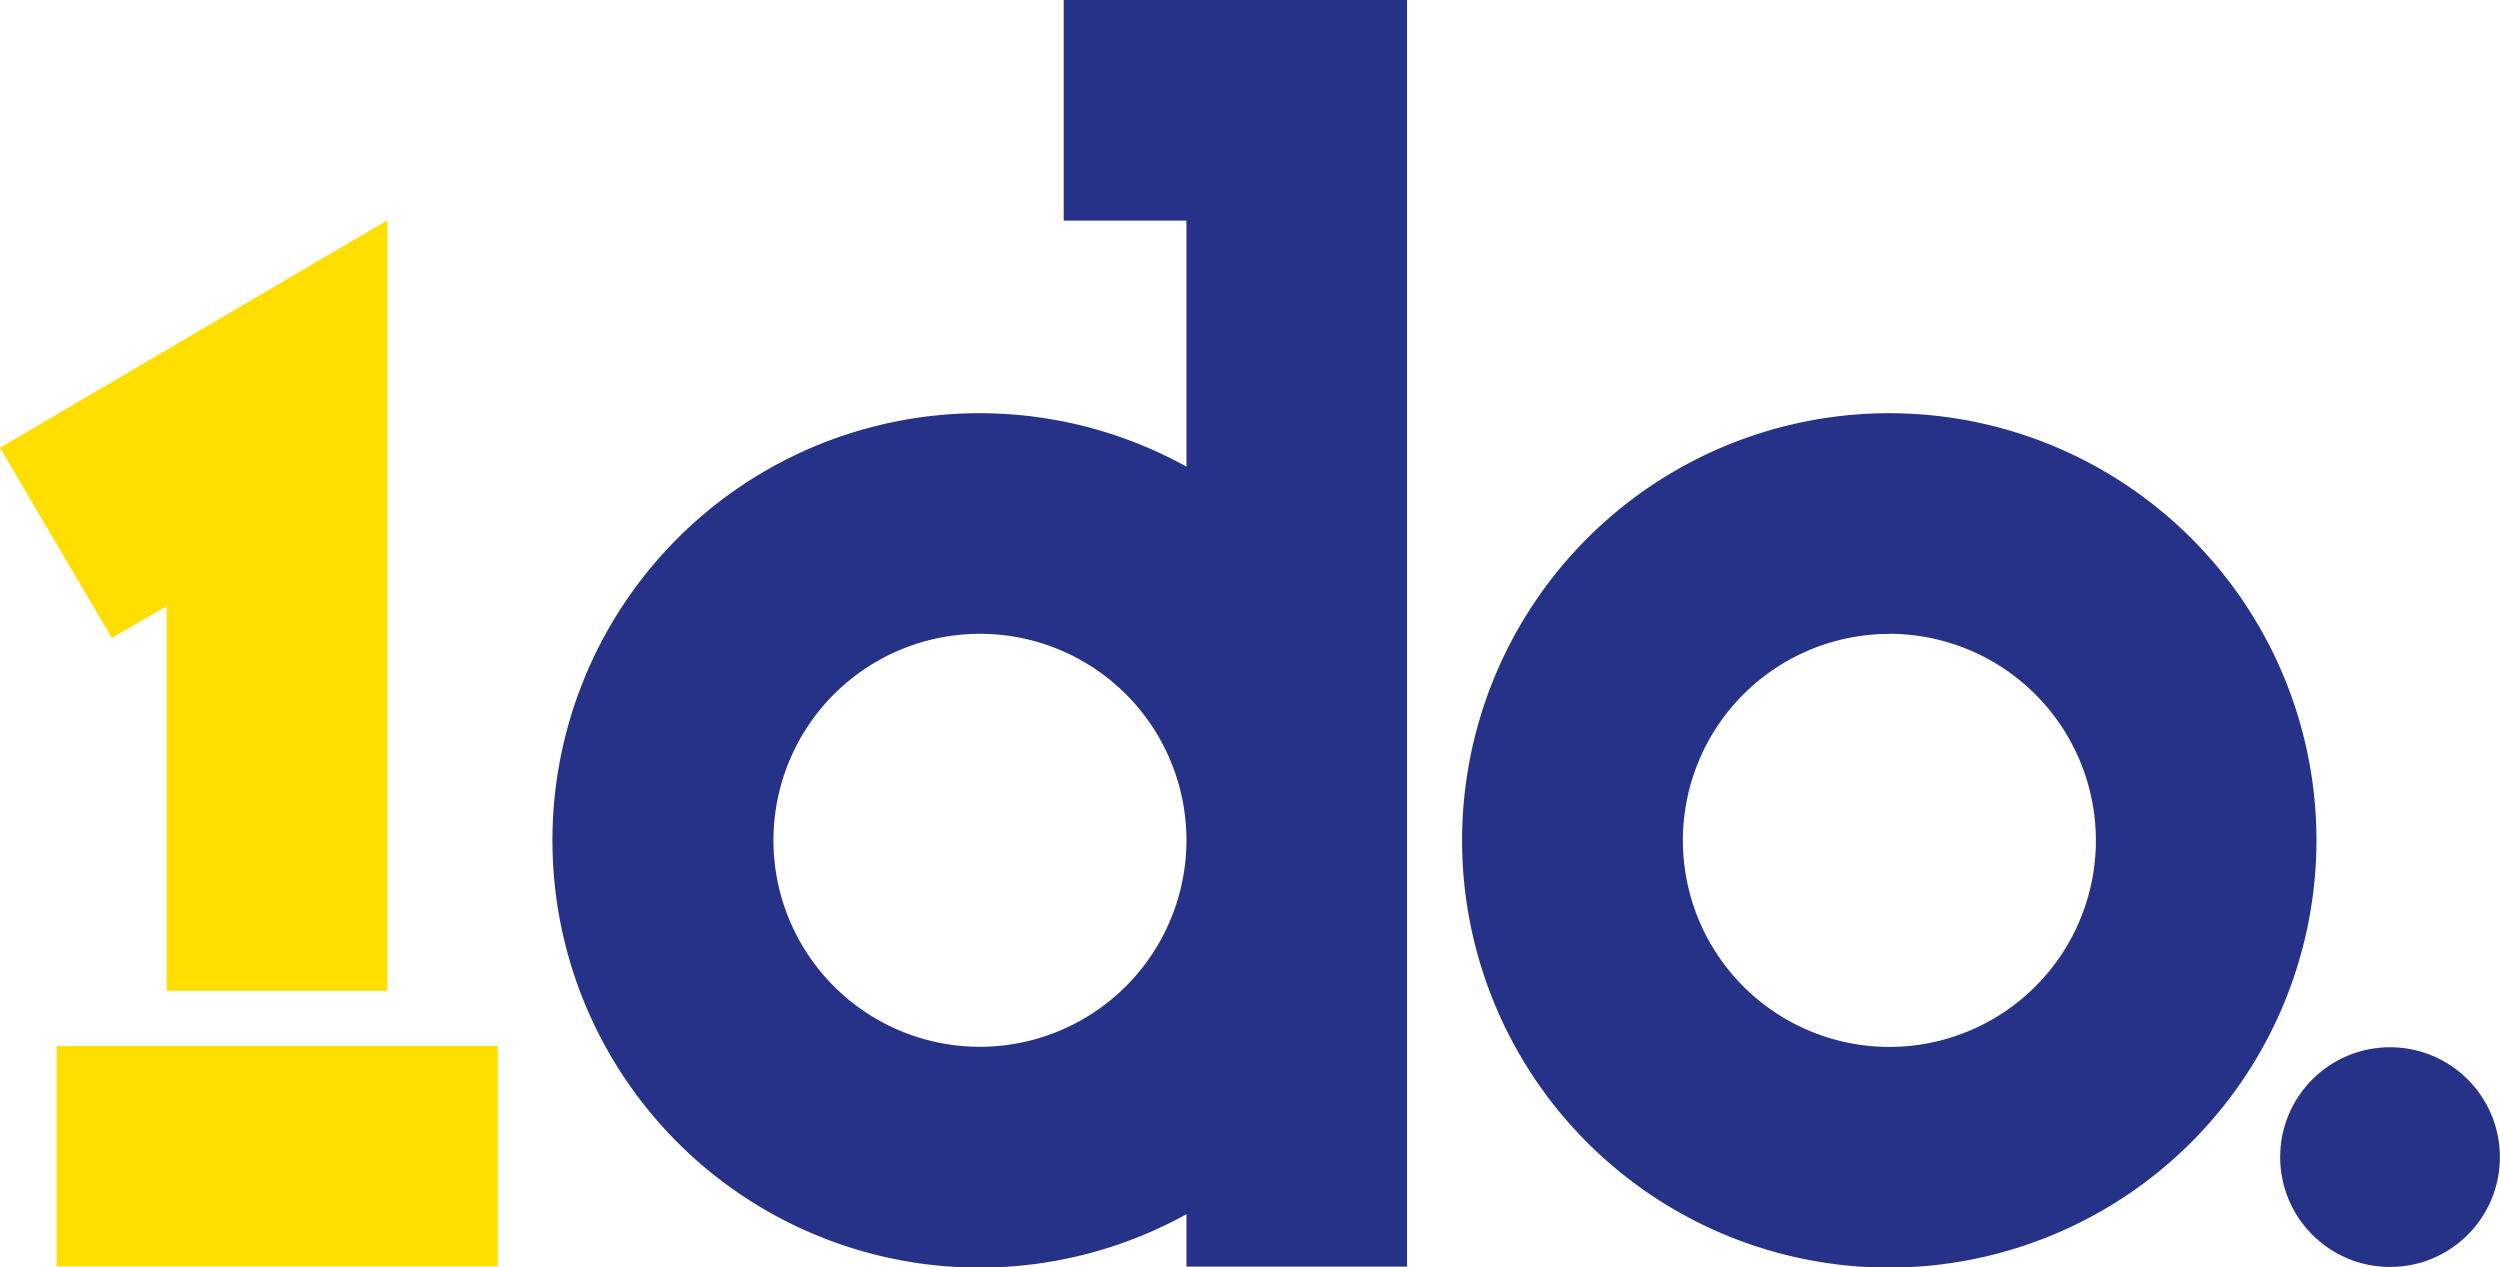
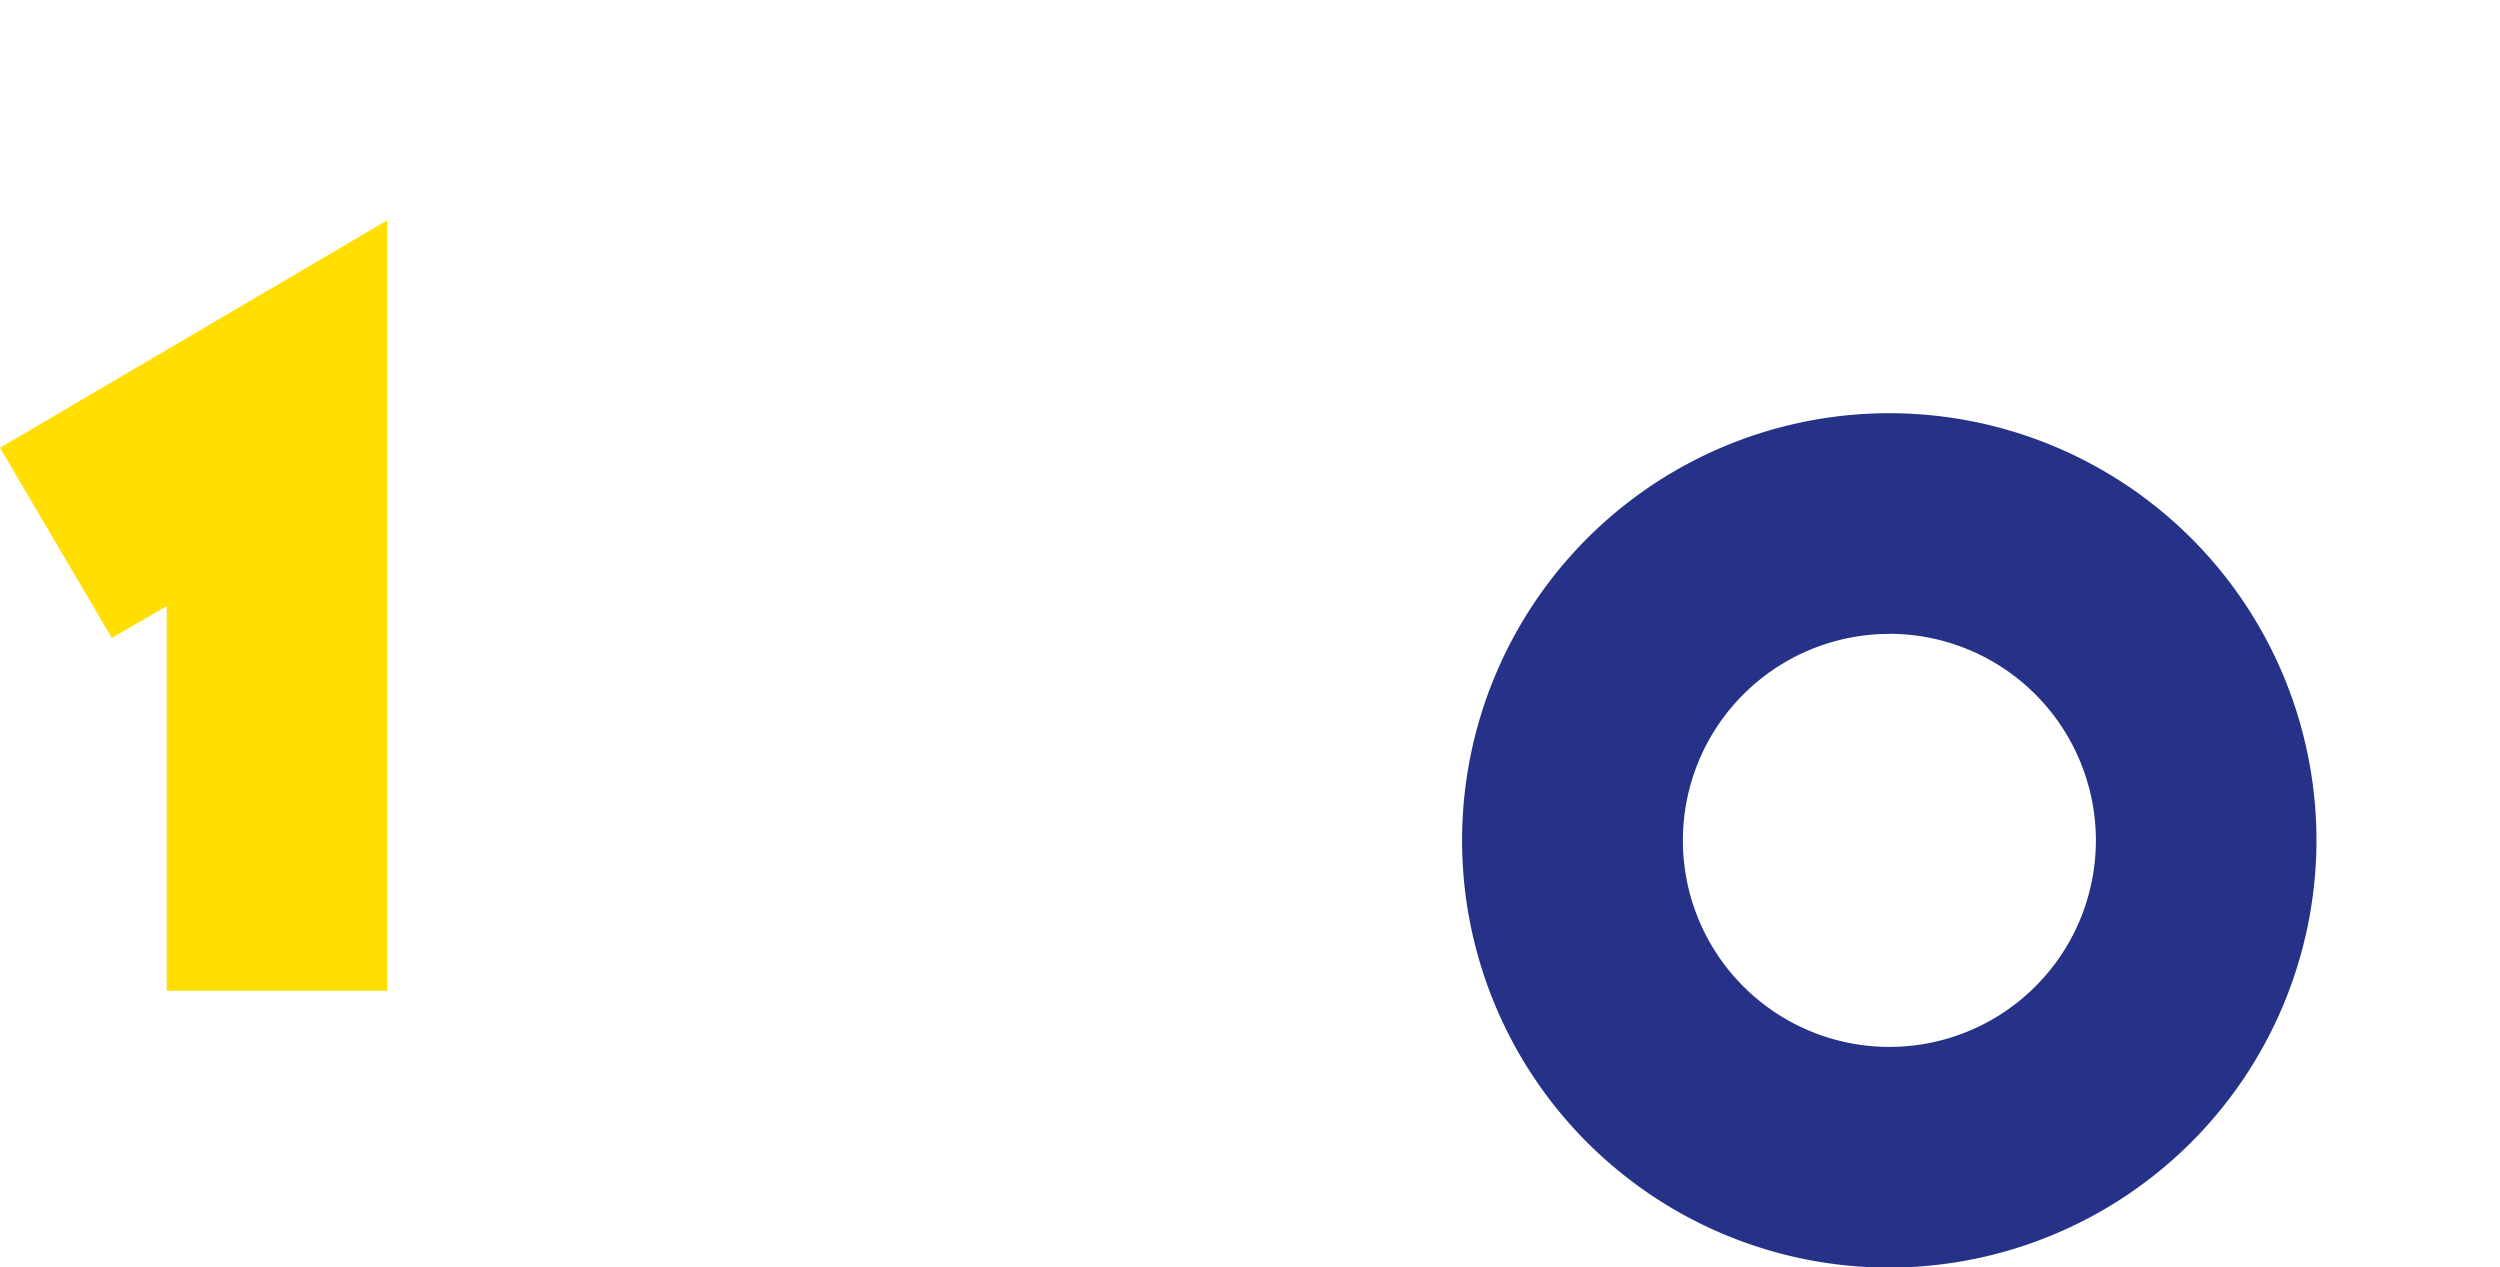
<svg xmlns="http://www.w3.org/2000/svg" class="brand-logo" viewBox="0 0 230.75 116.99" aria-hidden="true" width="230.75" height="116.99">
  <g data-name="Layer 2">
    <g data-name="Layer 1">
      <polygon class="cls-1" points="35.75 91.45 15.39 91.45 15.39 55.94 10.32 58.88 0 41.33 35.75 20.33 35.75 91.45" fill="#FFDE00" />
-       <path class="cls-2" d="M98.18,0V20.36h11.33V43.07a39.43,39.43,0,1,0,0,69v4.84h20.36V0ZM90.45,96.62a19.06,19.06,0,1,1,19.06-19.06A19.08,19.08,0,0,1,90.45,96.62Z" fill="#253287" />
-       <rect class="cls-1" x="5.23" y="96.54" width="40.71" height="20.36" fill="#FFDE00" />
      <path class="cls-2" d="M174.39,117a39.43,39.43,0,1,1,39.42-39.43A39.48,39.48,0,0,1,174.39,117Zm0-58.49a19.06,19.06,0,1,0,19.06,19.06A19.08,19.08,0,0,0,174.39,58.5Z" fill="#253287" />
-       <circle class="cls-2" cx="220.6" cy="106.8" r="10.14" fill="#253287" />
    </g>
  </g>
</svg>